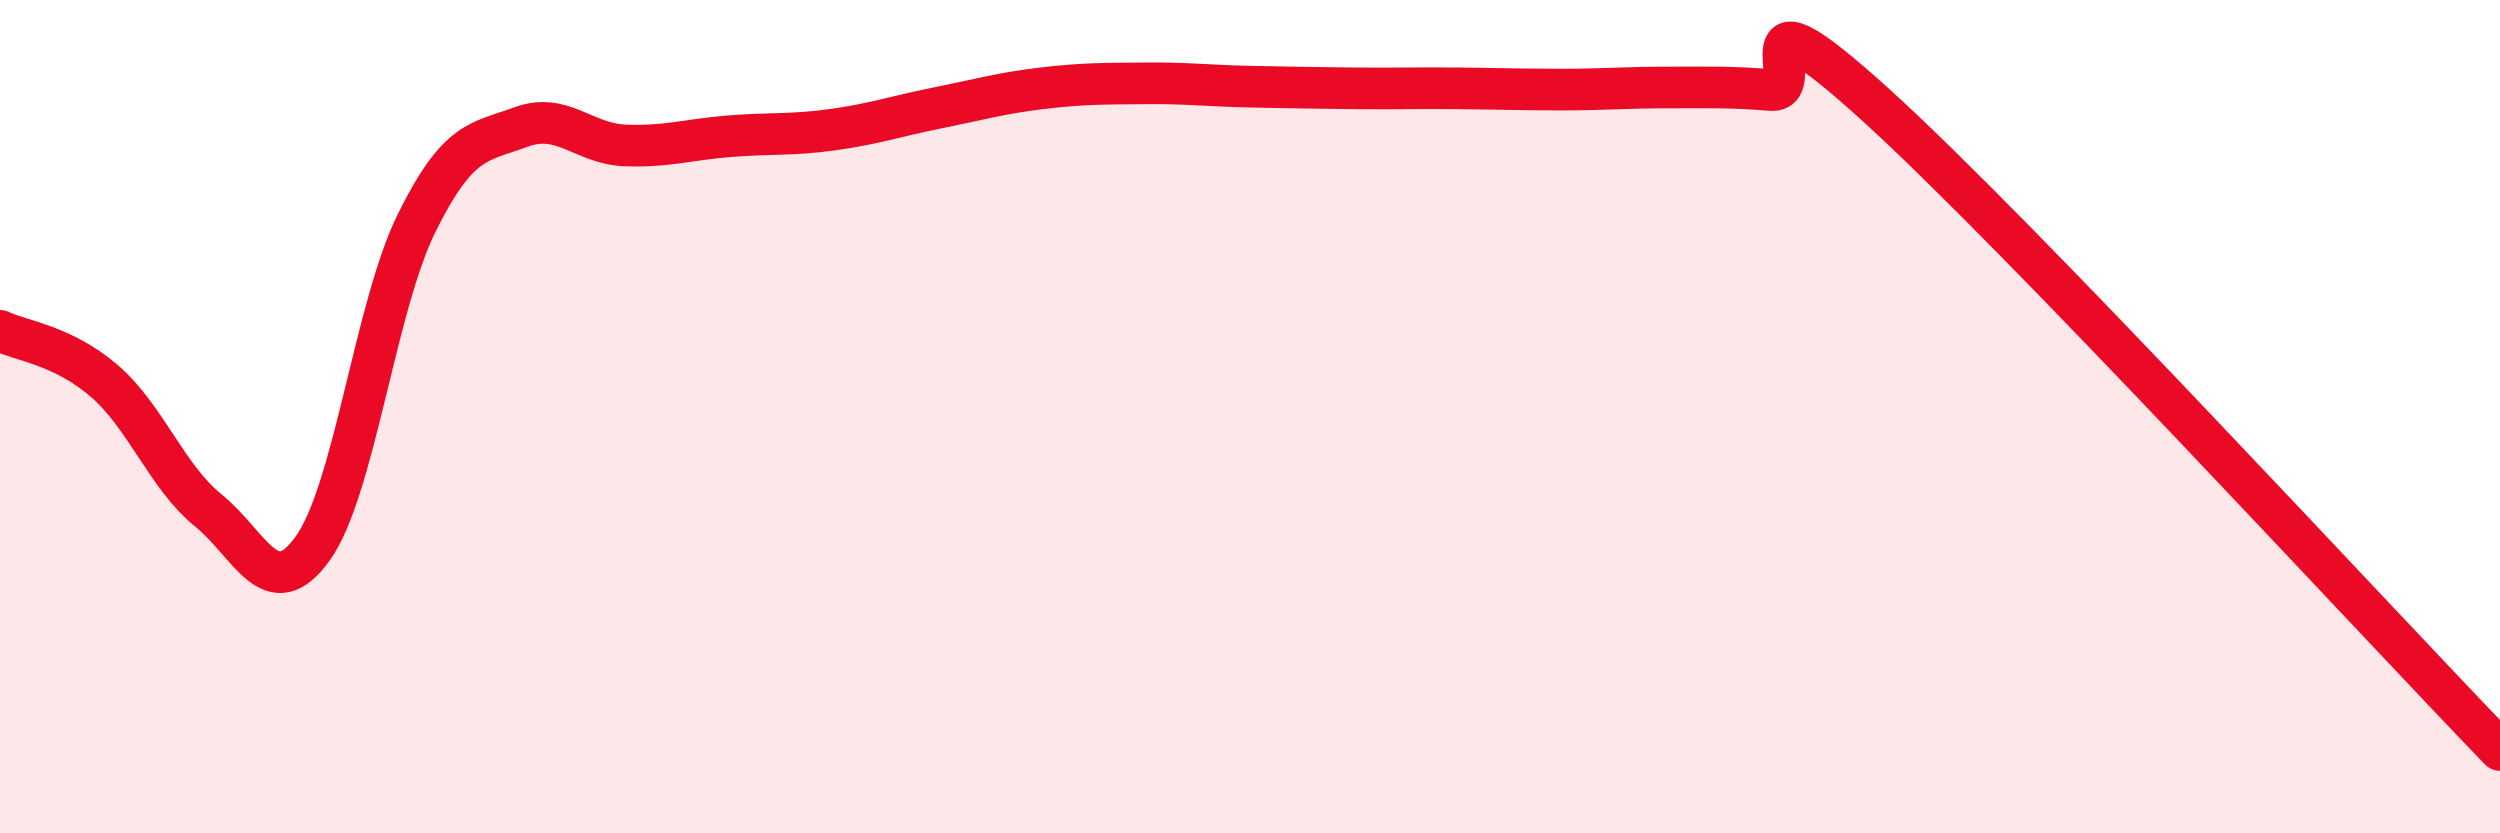
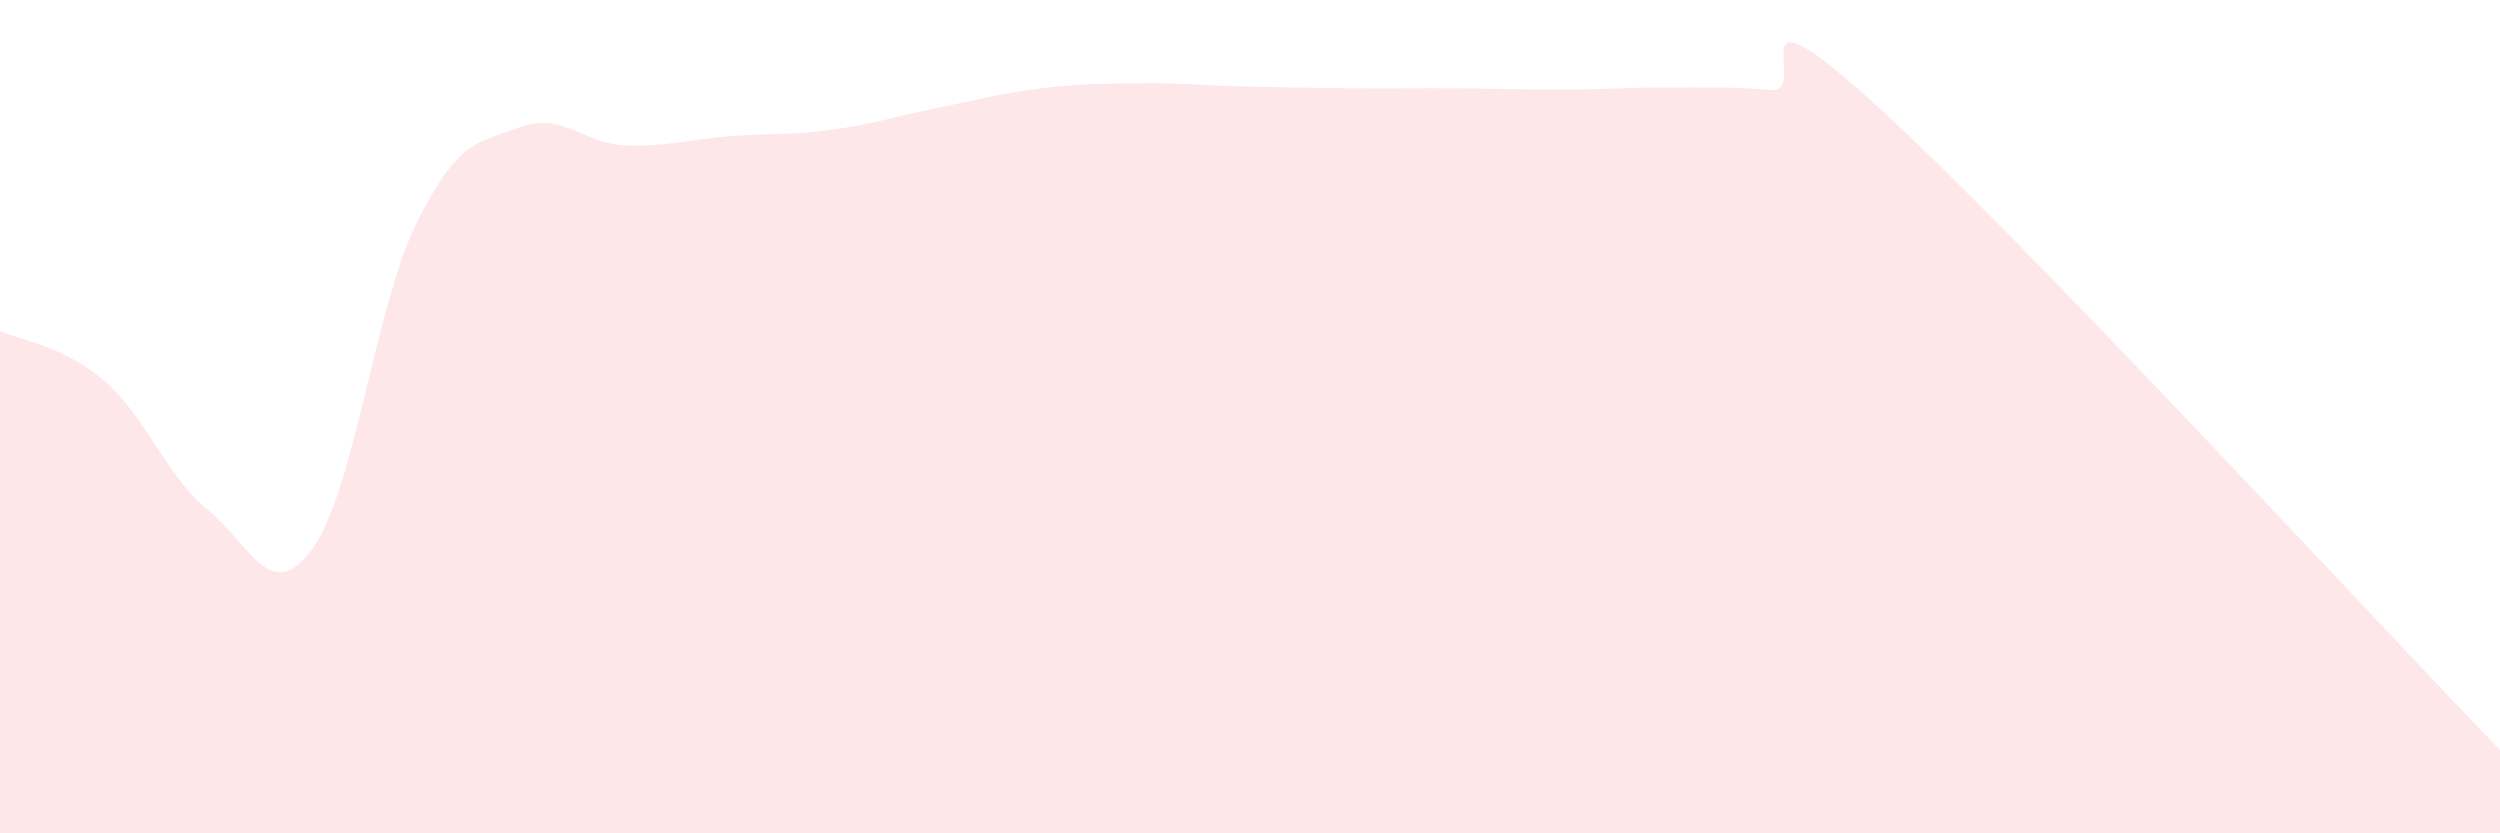
<svg xmlns="http://www.w3.org/2000/svg" width="60" height="20" viewBox="0 0 60 20">
  <path d="M 0,7.94 C 0.5,8.18 1.5,8.28 2.5,9.14 C 3.5,10 4,11.44 5,12.25 C 6,13.06 6.5,14.55 7.5,13.17 C 8.5,11.79 9,7.37 10,5.35 C 11,3.33 11.5,3.42 12.5,3.05 C 13.5,2.68 14,3.45 15,3.49 C 16,3.53 16.5,3.35 17.5,3.27 C 18.5,3.19 19,3.25 20,3.11 C 21,2.97 21.5,2.79 22.5,2.59 C 23.5,2.39 24,2.24 25,2.12 C 26,2 26.5,2.01 27.5,2 C 28.5,1.99 29,2.06 30,2.08 C 31,2.1 31.5,2.11 32.5,2.12 C 33.5,2.13 34,2.11 35,2.12 C 36,2.13 36.5,2.15 37.5,2.15 C 38.5,2.15 39,2.1 40,2.1 C 41,2.1 41.5,2.08 42.5,2.16 C 43.5,2.24 41.5,-0.67 45,2.5 C 48.5,5.67 57,14.9 60,18L60 20L0 20Z" fill="#EB0A25" opacity="0.1" stroke-linecap="round" stroke-linejoin="round" />
-   <path d="M 0,7.94 C 0.5,8.18 1.5,8.28 2.5,9.14 C 3.5,10 4,11.44 5,12.25 C 6,13.06 6.5,14.55 7.5,13.17 C 8.5,11.79 9,7.37 10,5.35 C 11,3.33 11.5,3.42 12.5,3.05 C 13.5,2.68 14,3.45 15,3.49 C 16,3.53 16.5,3.35 17.5,3.27 C 18.5,3.19 19,3.25 20,3.11 C 21,2.97 21.5,2.79 22.5,2.59 C 23.5,2.39 24,2.24 25,2.12 C 26,2 26.5,2.01 27.5,2 C 28.5,1.99 29,2.06 30,2.08 C 31,2.1 31.5,2.11 32.5,2.12 C 33.5,2.13 34,2.11 35,2.12 C 36,2.13 36.5,2.15 37.5,2.15 C 38.5,2.15 39,2.1 40,2.1 C 41,2.1 41.5,2.08 42.5,2.16 C 43.5,2.24 41.5,-0.67 45,2.5 C 48.5,5.67 57,14.9 60,18" stroke="#EB0A25" stroke-width="1" fill="none" stroke-linecap="round" stroke-linejoin="round" />
</svg>